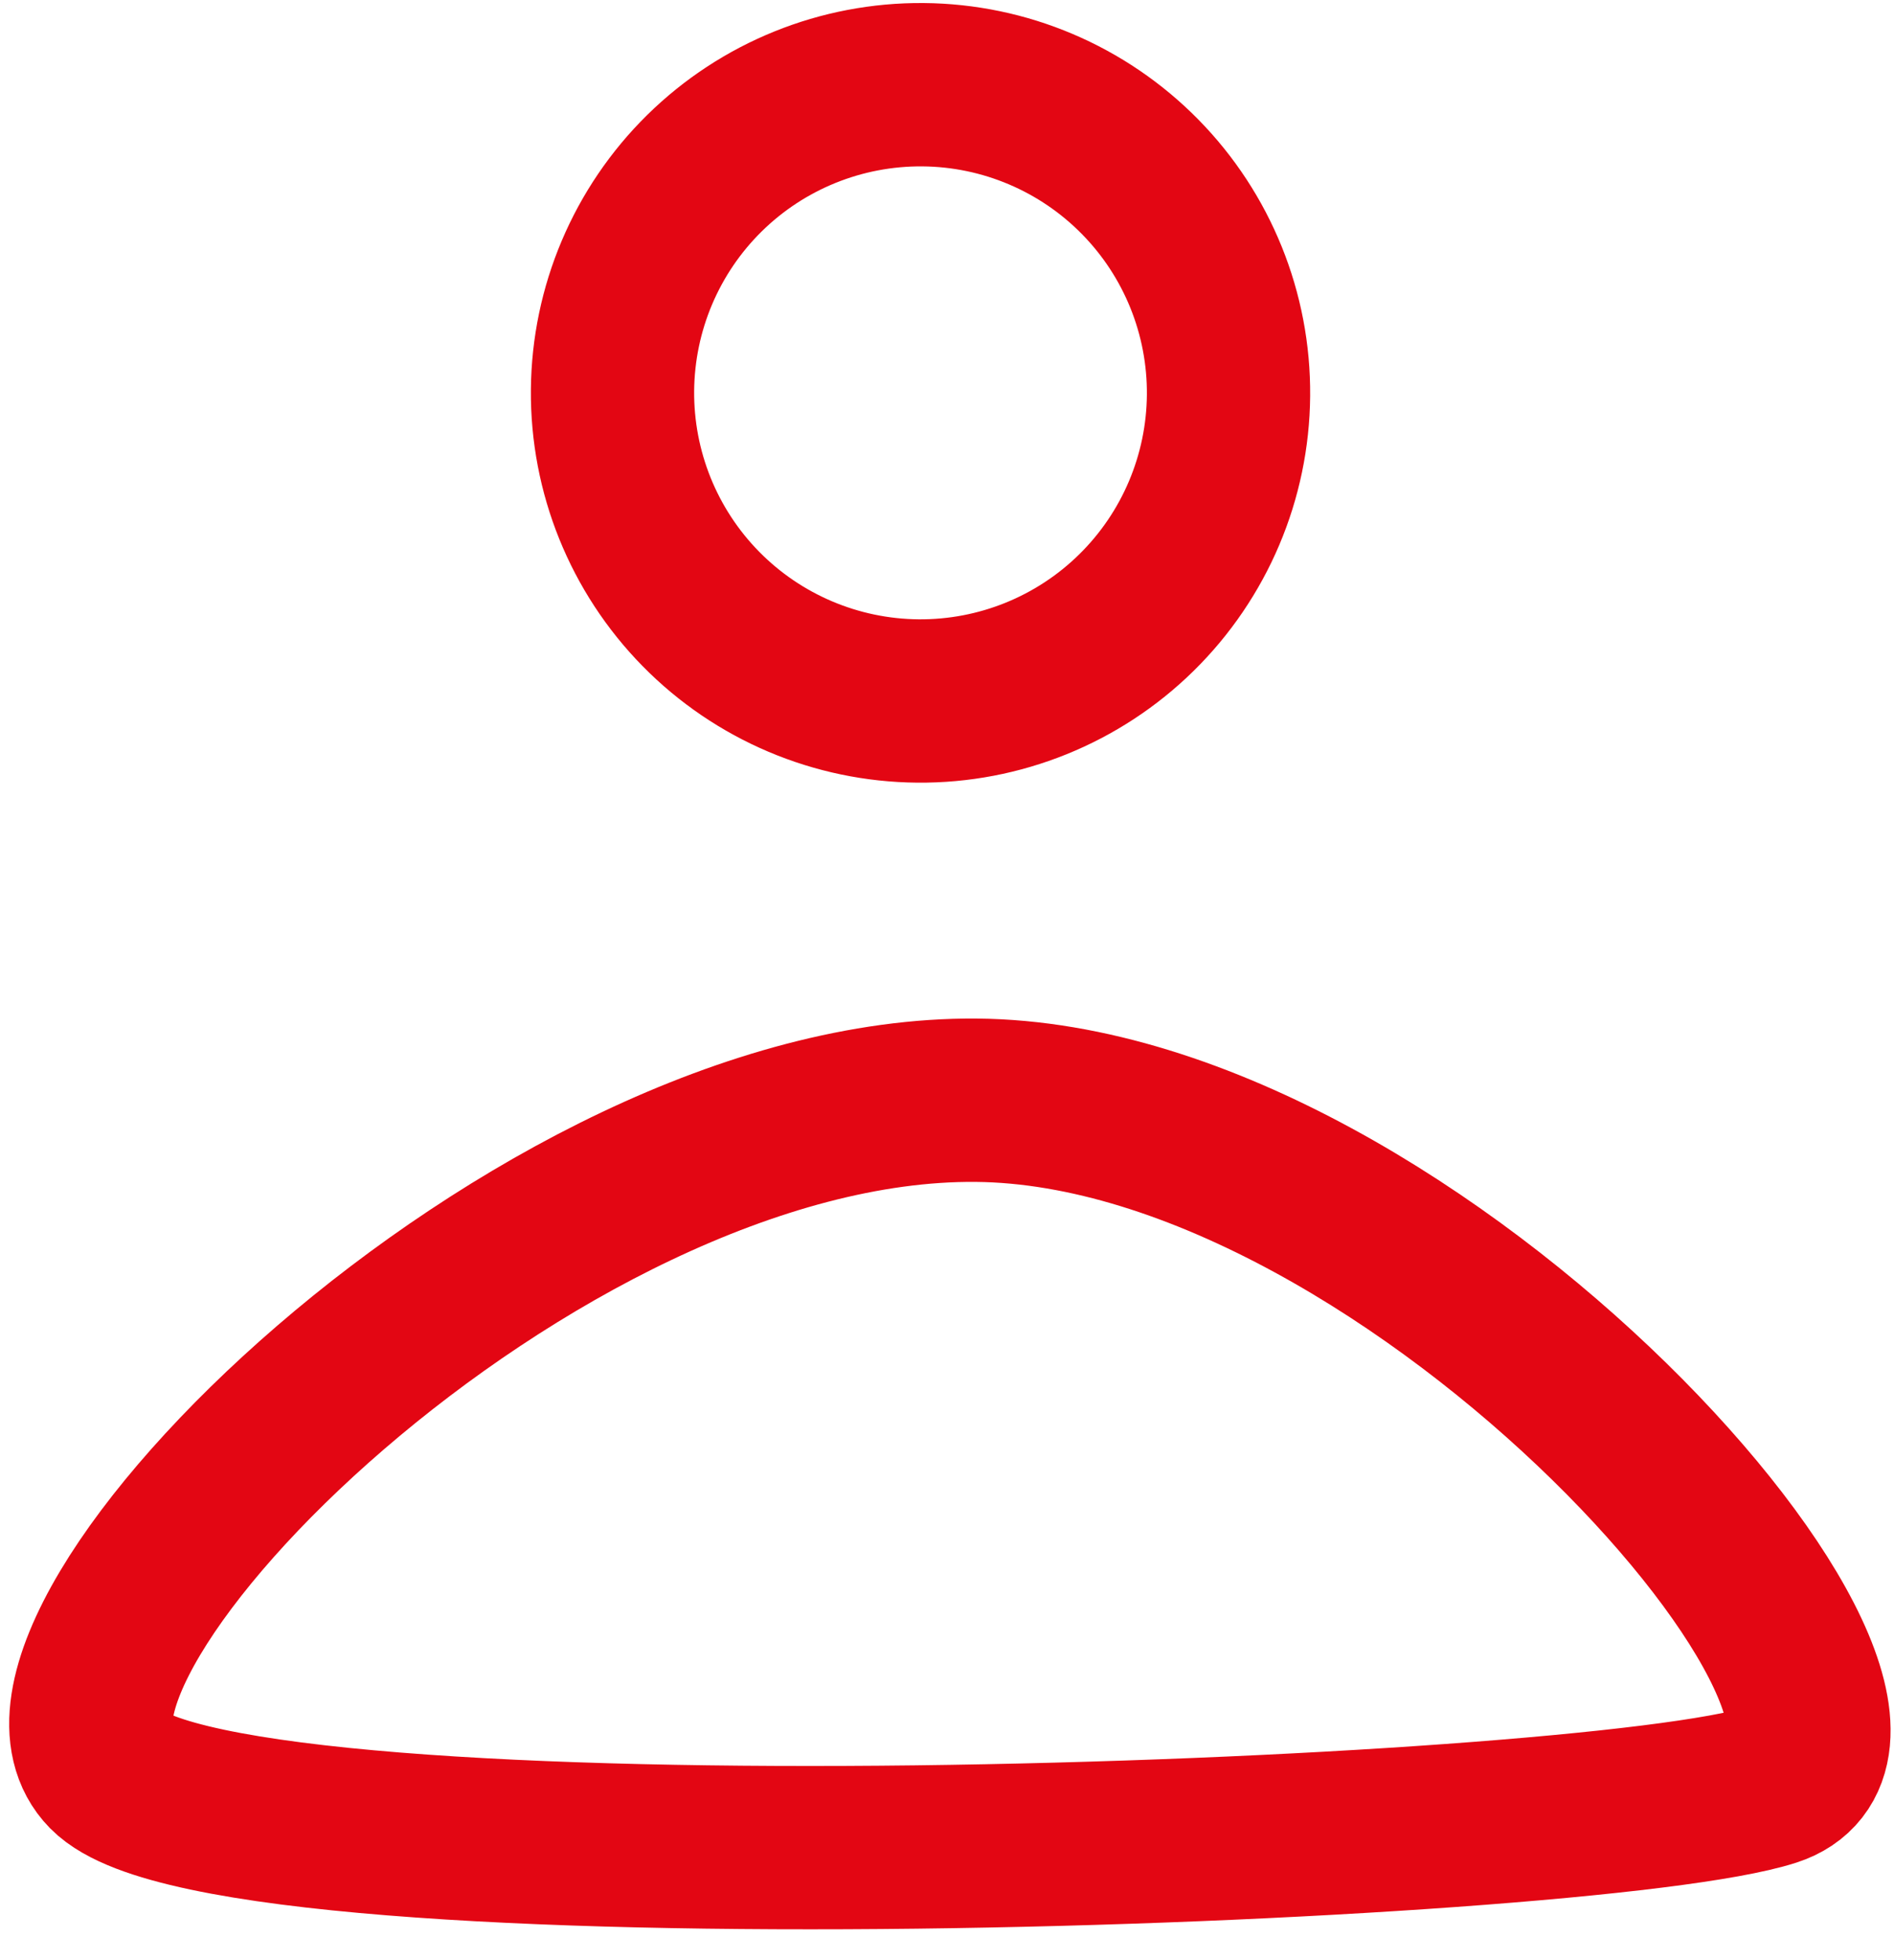
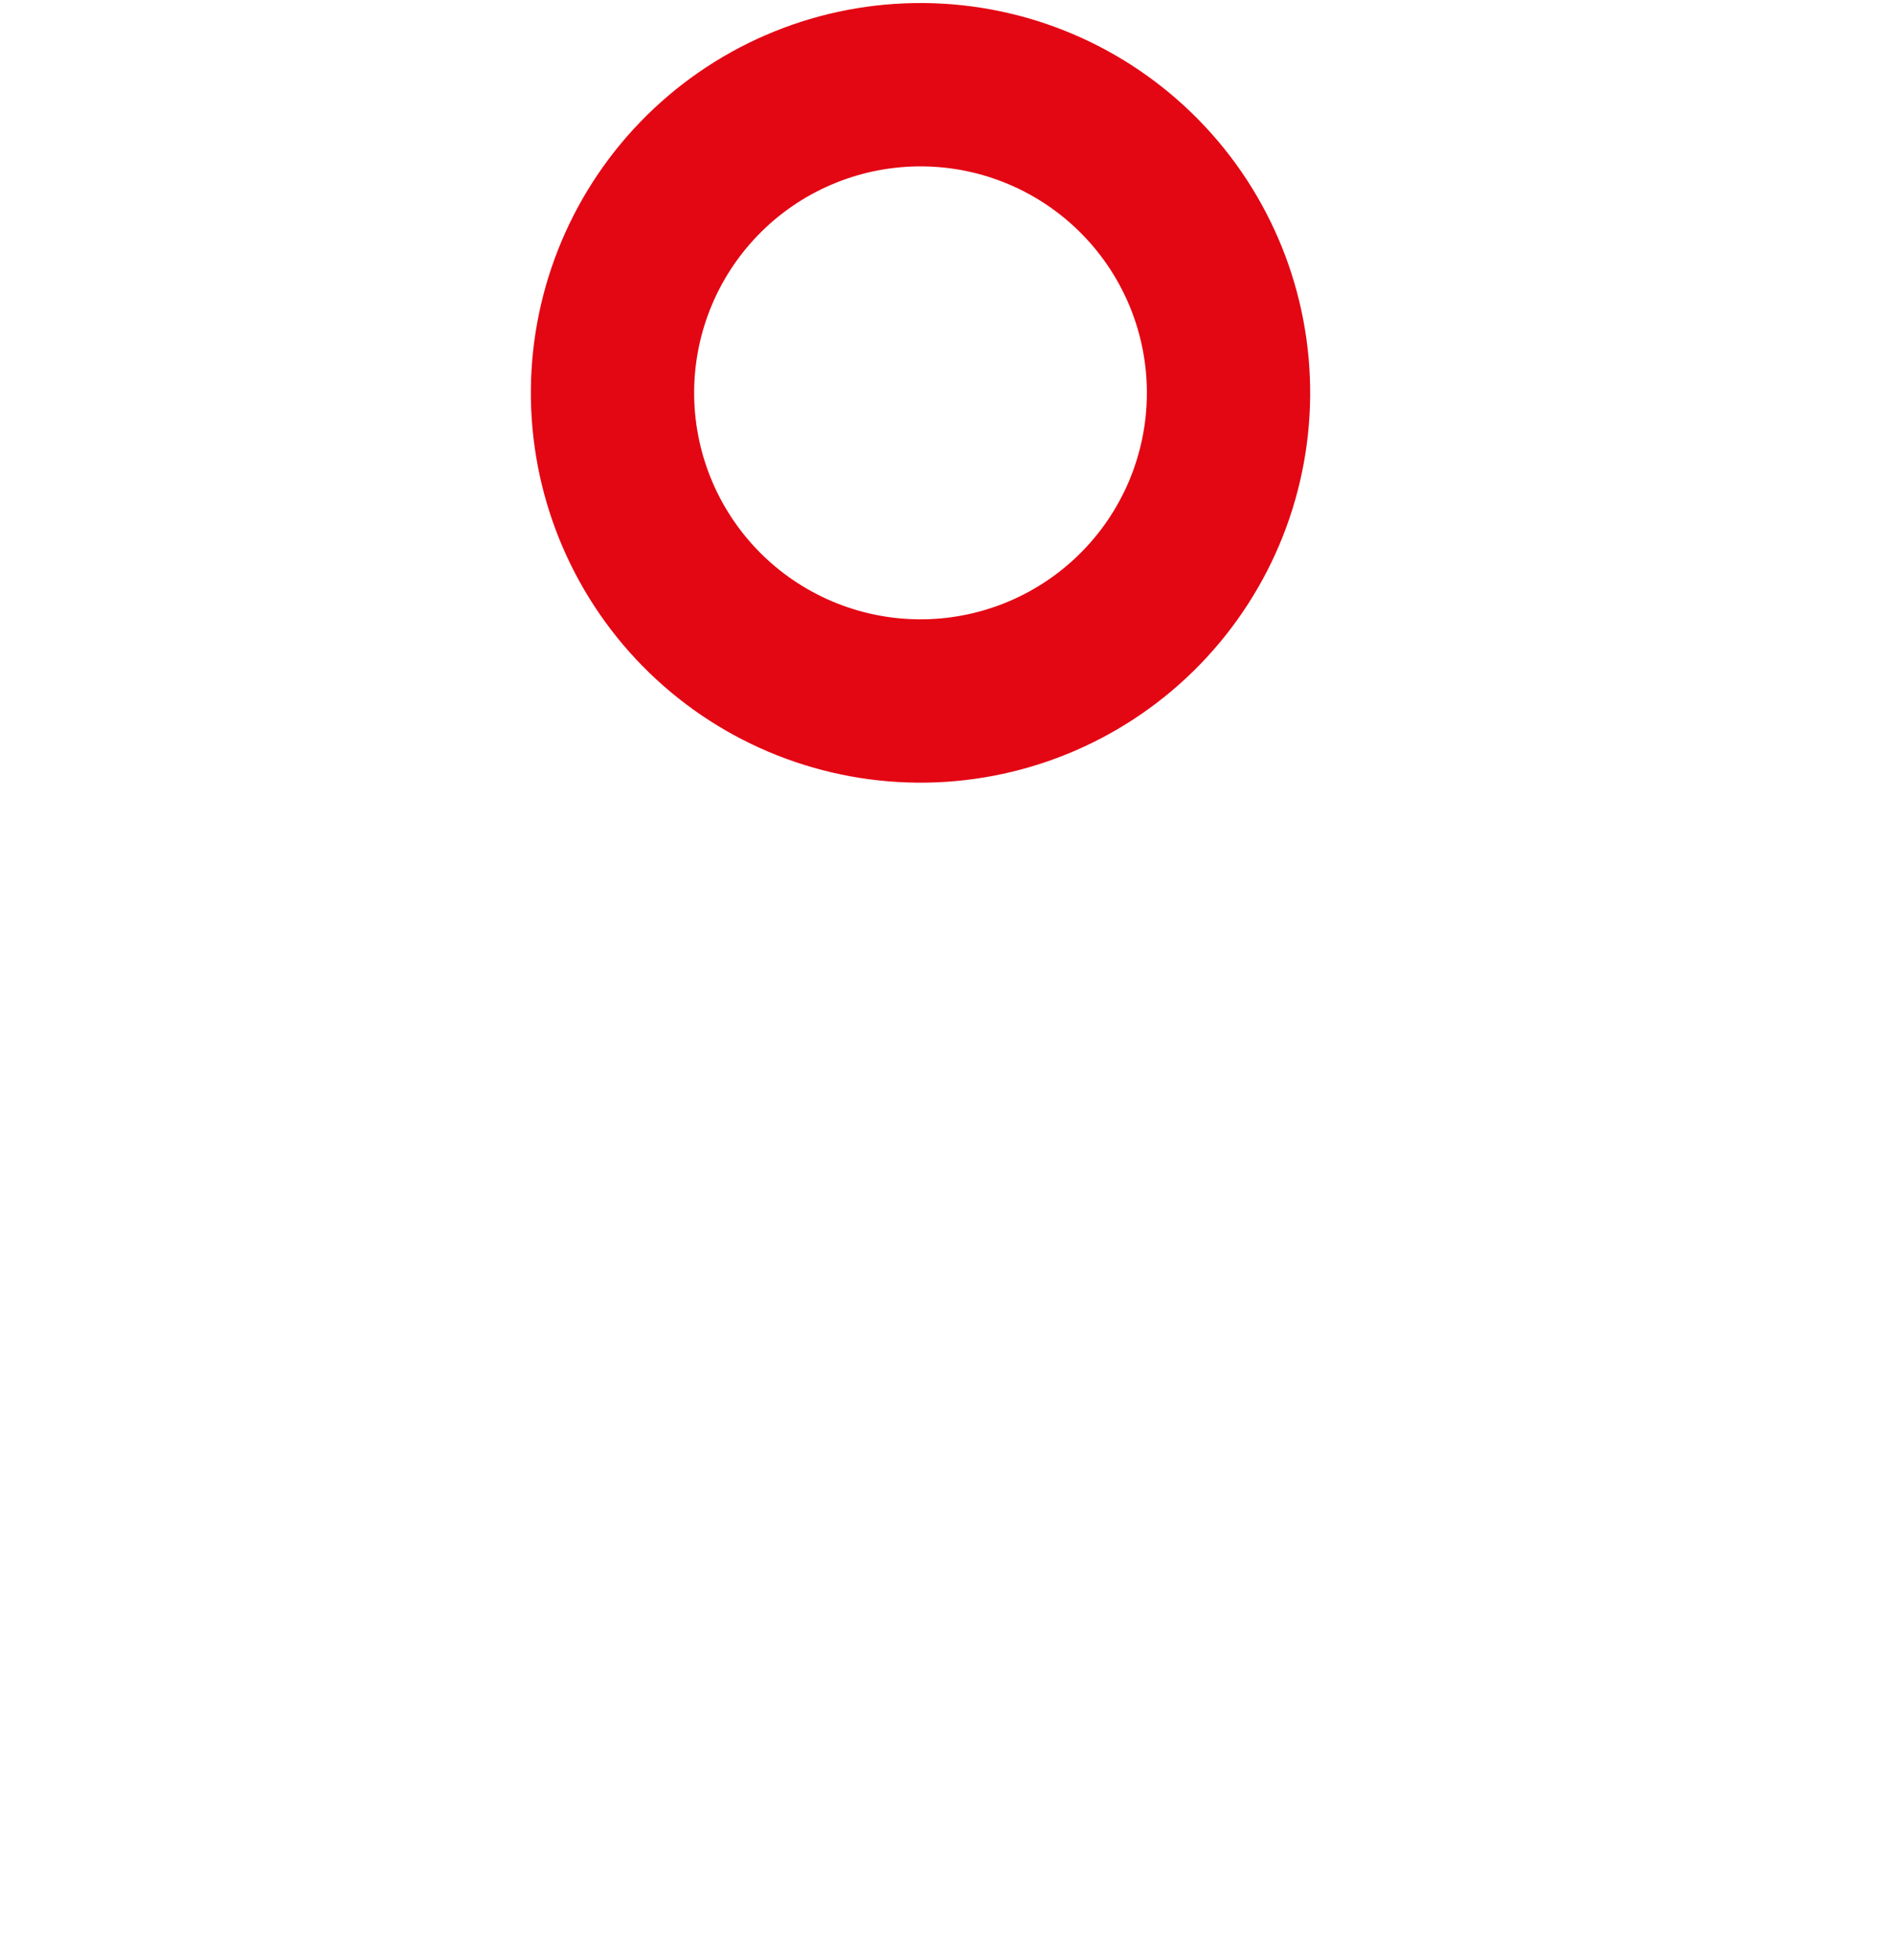
<svg xmlns="http://www.w3.org/2000/svg" width="58" height="60" viewBox="0 0 58 60" fill="none">
  <path d="M37.621 12.104C37.6 14.606 36.586 16.997 34.802 18.751C33.019 20.505 30.611 21.478 28.11 21.457C25.608 21.436 23.217 20.422 21.463 18.639C19.709 16.855 18.736 14.447 18.757 11.946C18.778 9.444 19.792 7.053 21.575 5.299C23.359 3.545 25.767 2.572 28.268 2.593C30.77 2.614 33.16 3.628 34.914 5.412C36.668 7.195 37.642 9.603 37.621 12.104Z" stroke="#E30613" stroke-width="5" />
-   <path d="M54.246 54.634C48.571 56.473 7.053 58.011 3.312 54.206C-0.429 50.402 16.352 33.564 29.896 33.678C43.441 33.791 59.921 52.795 54.246 54.634Z" stroke="#E30613" stroke-width="5" stroke-linecap="round" stroke-linejoin="round" />
</svg>